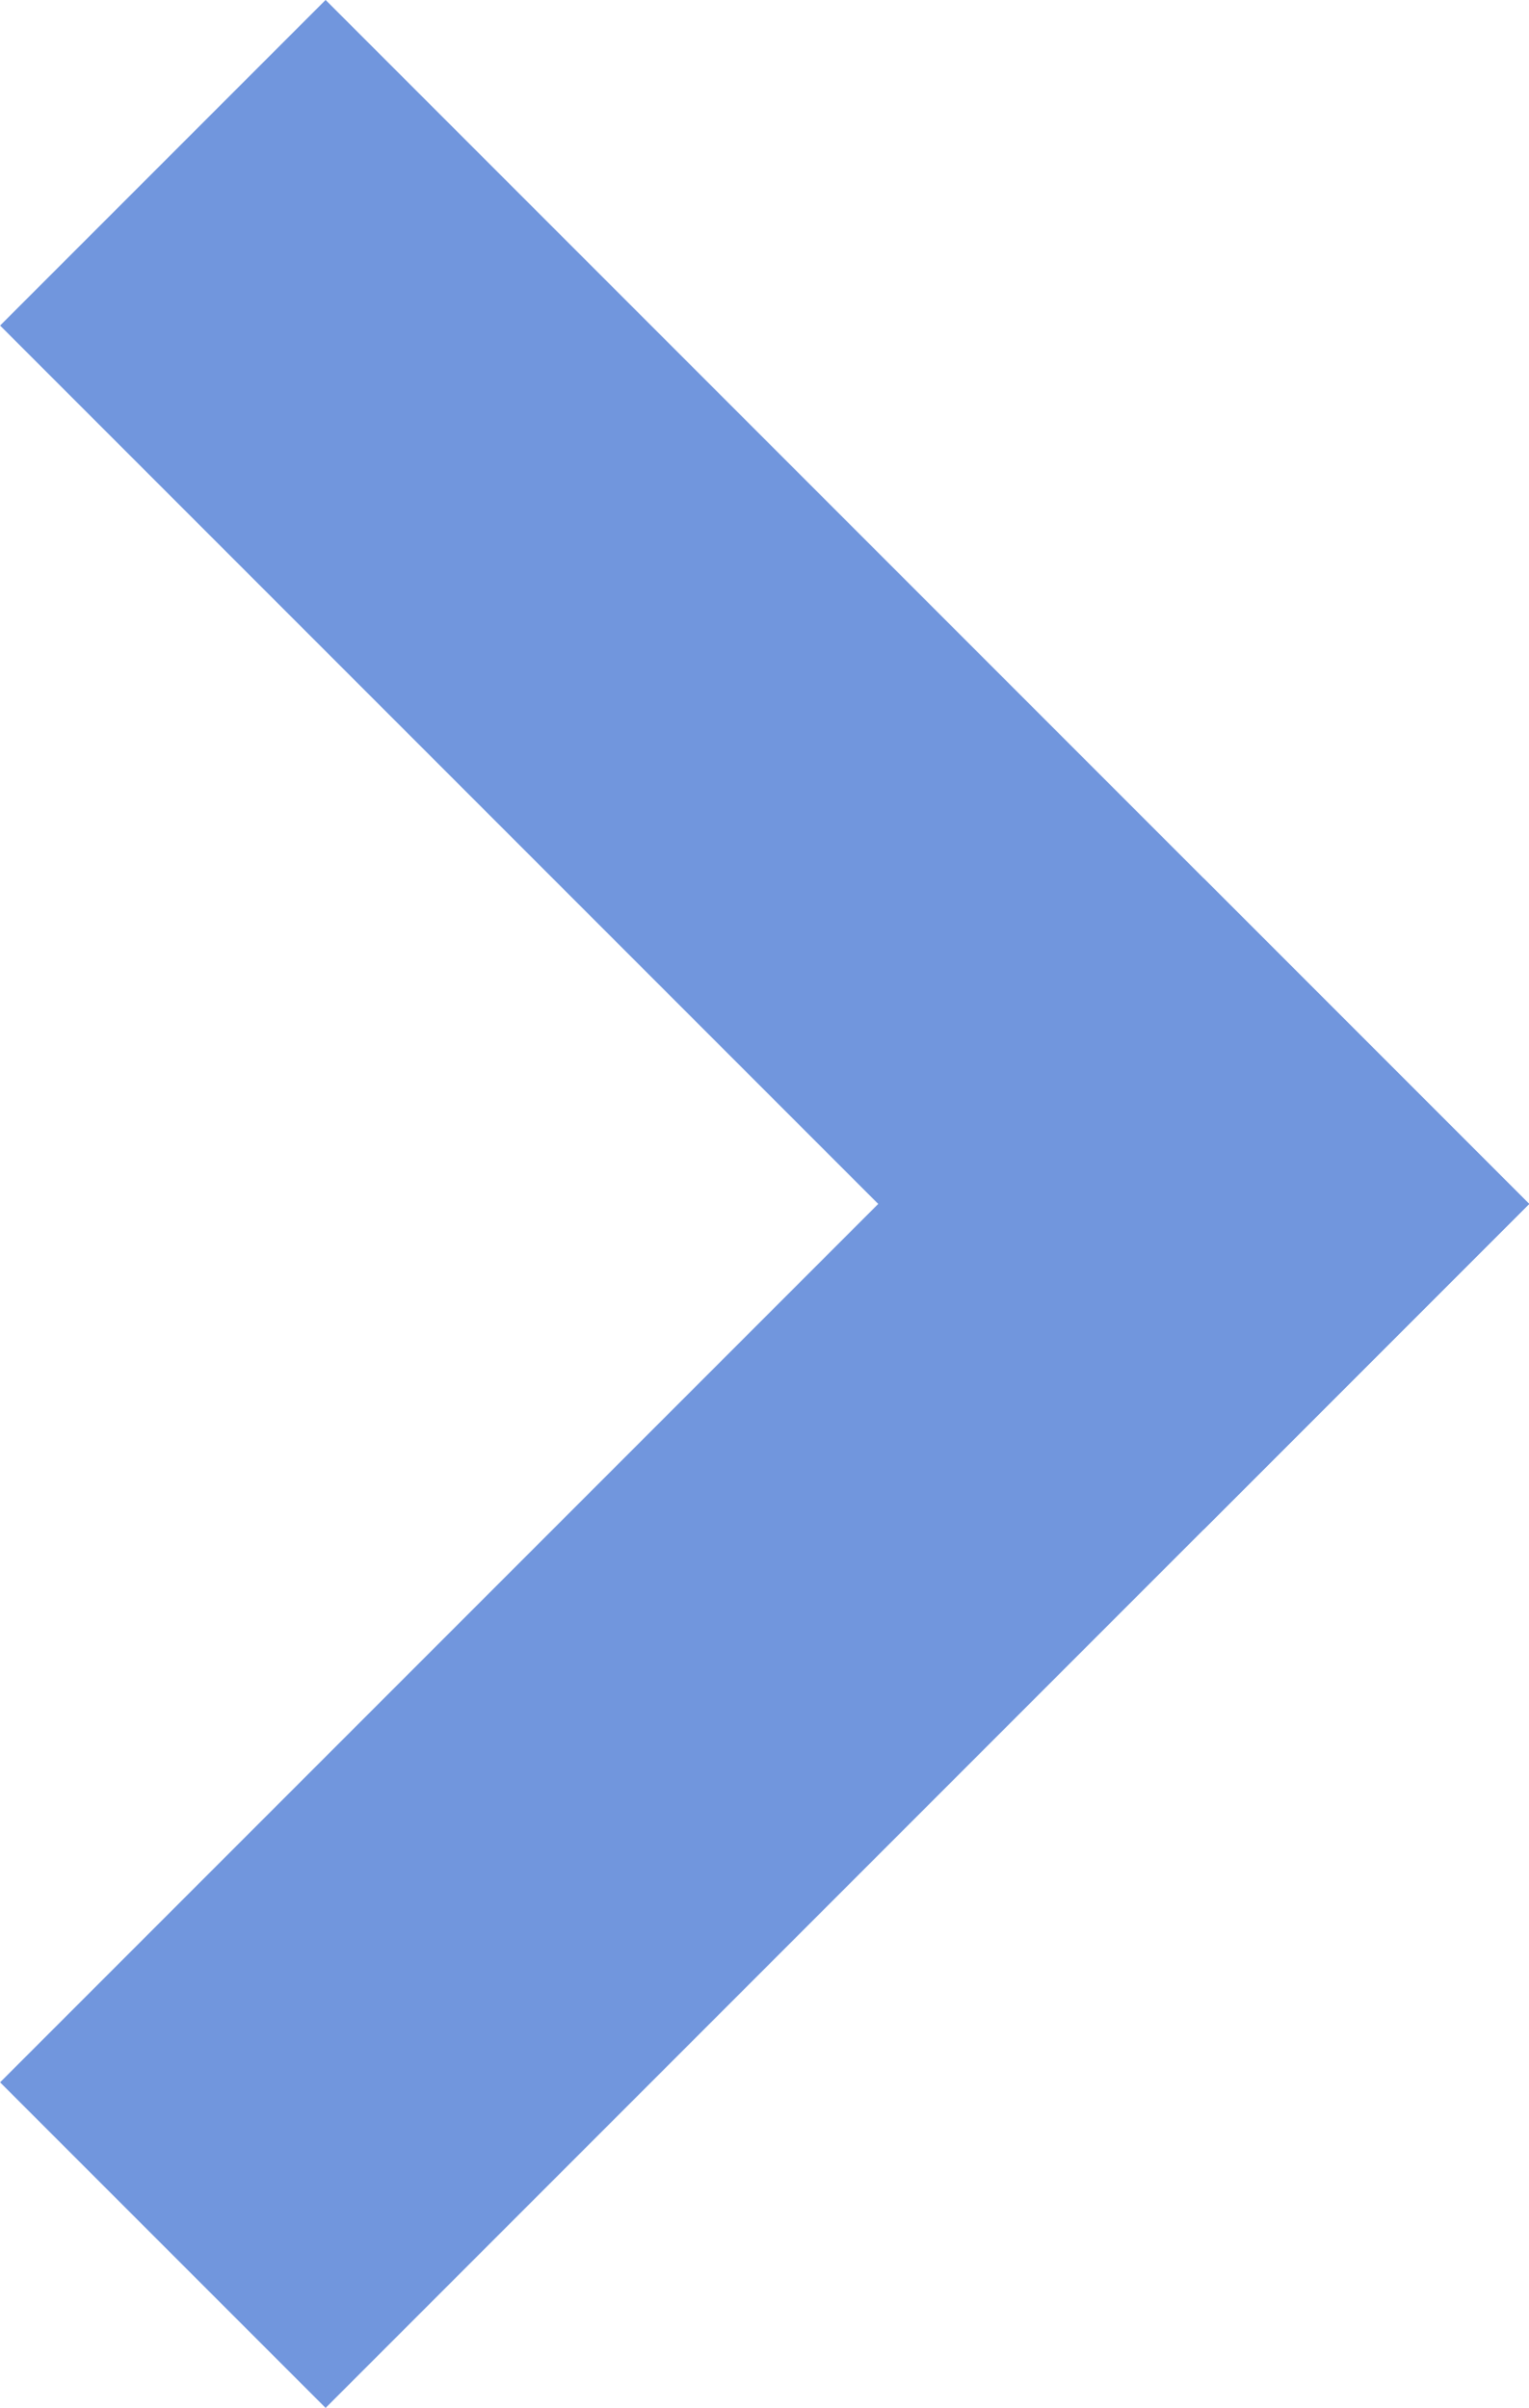
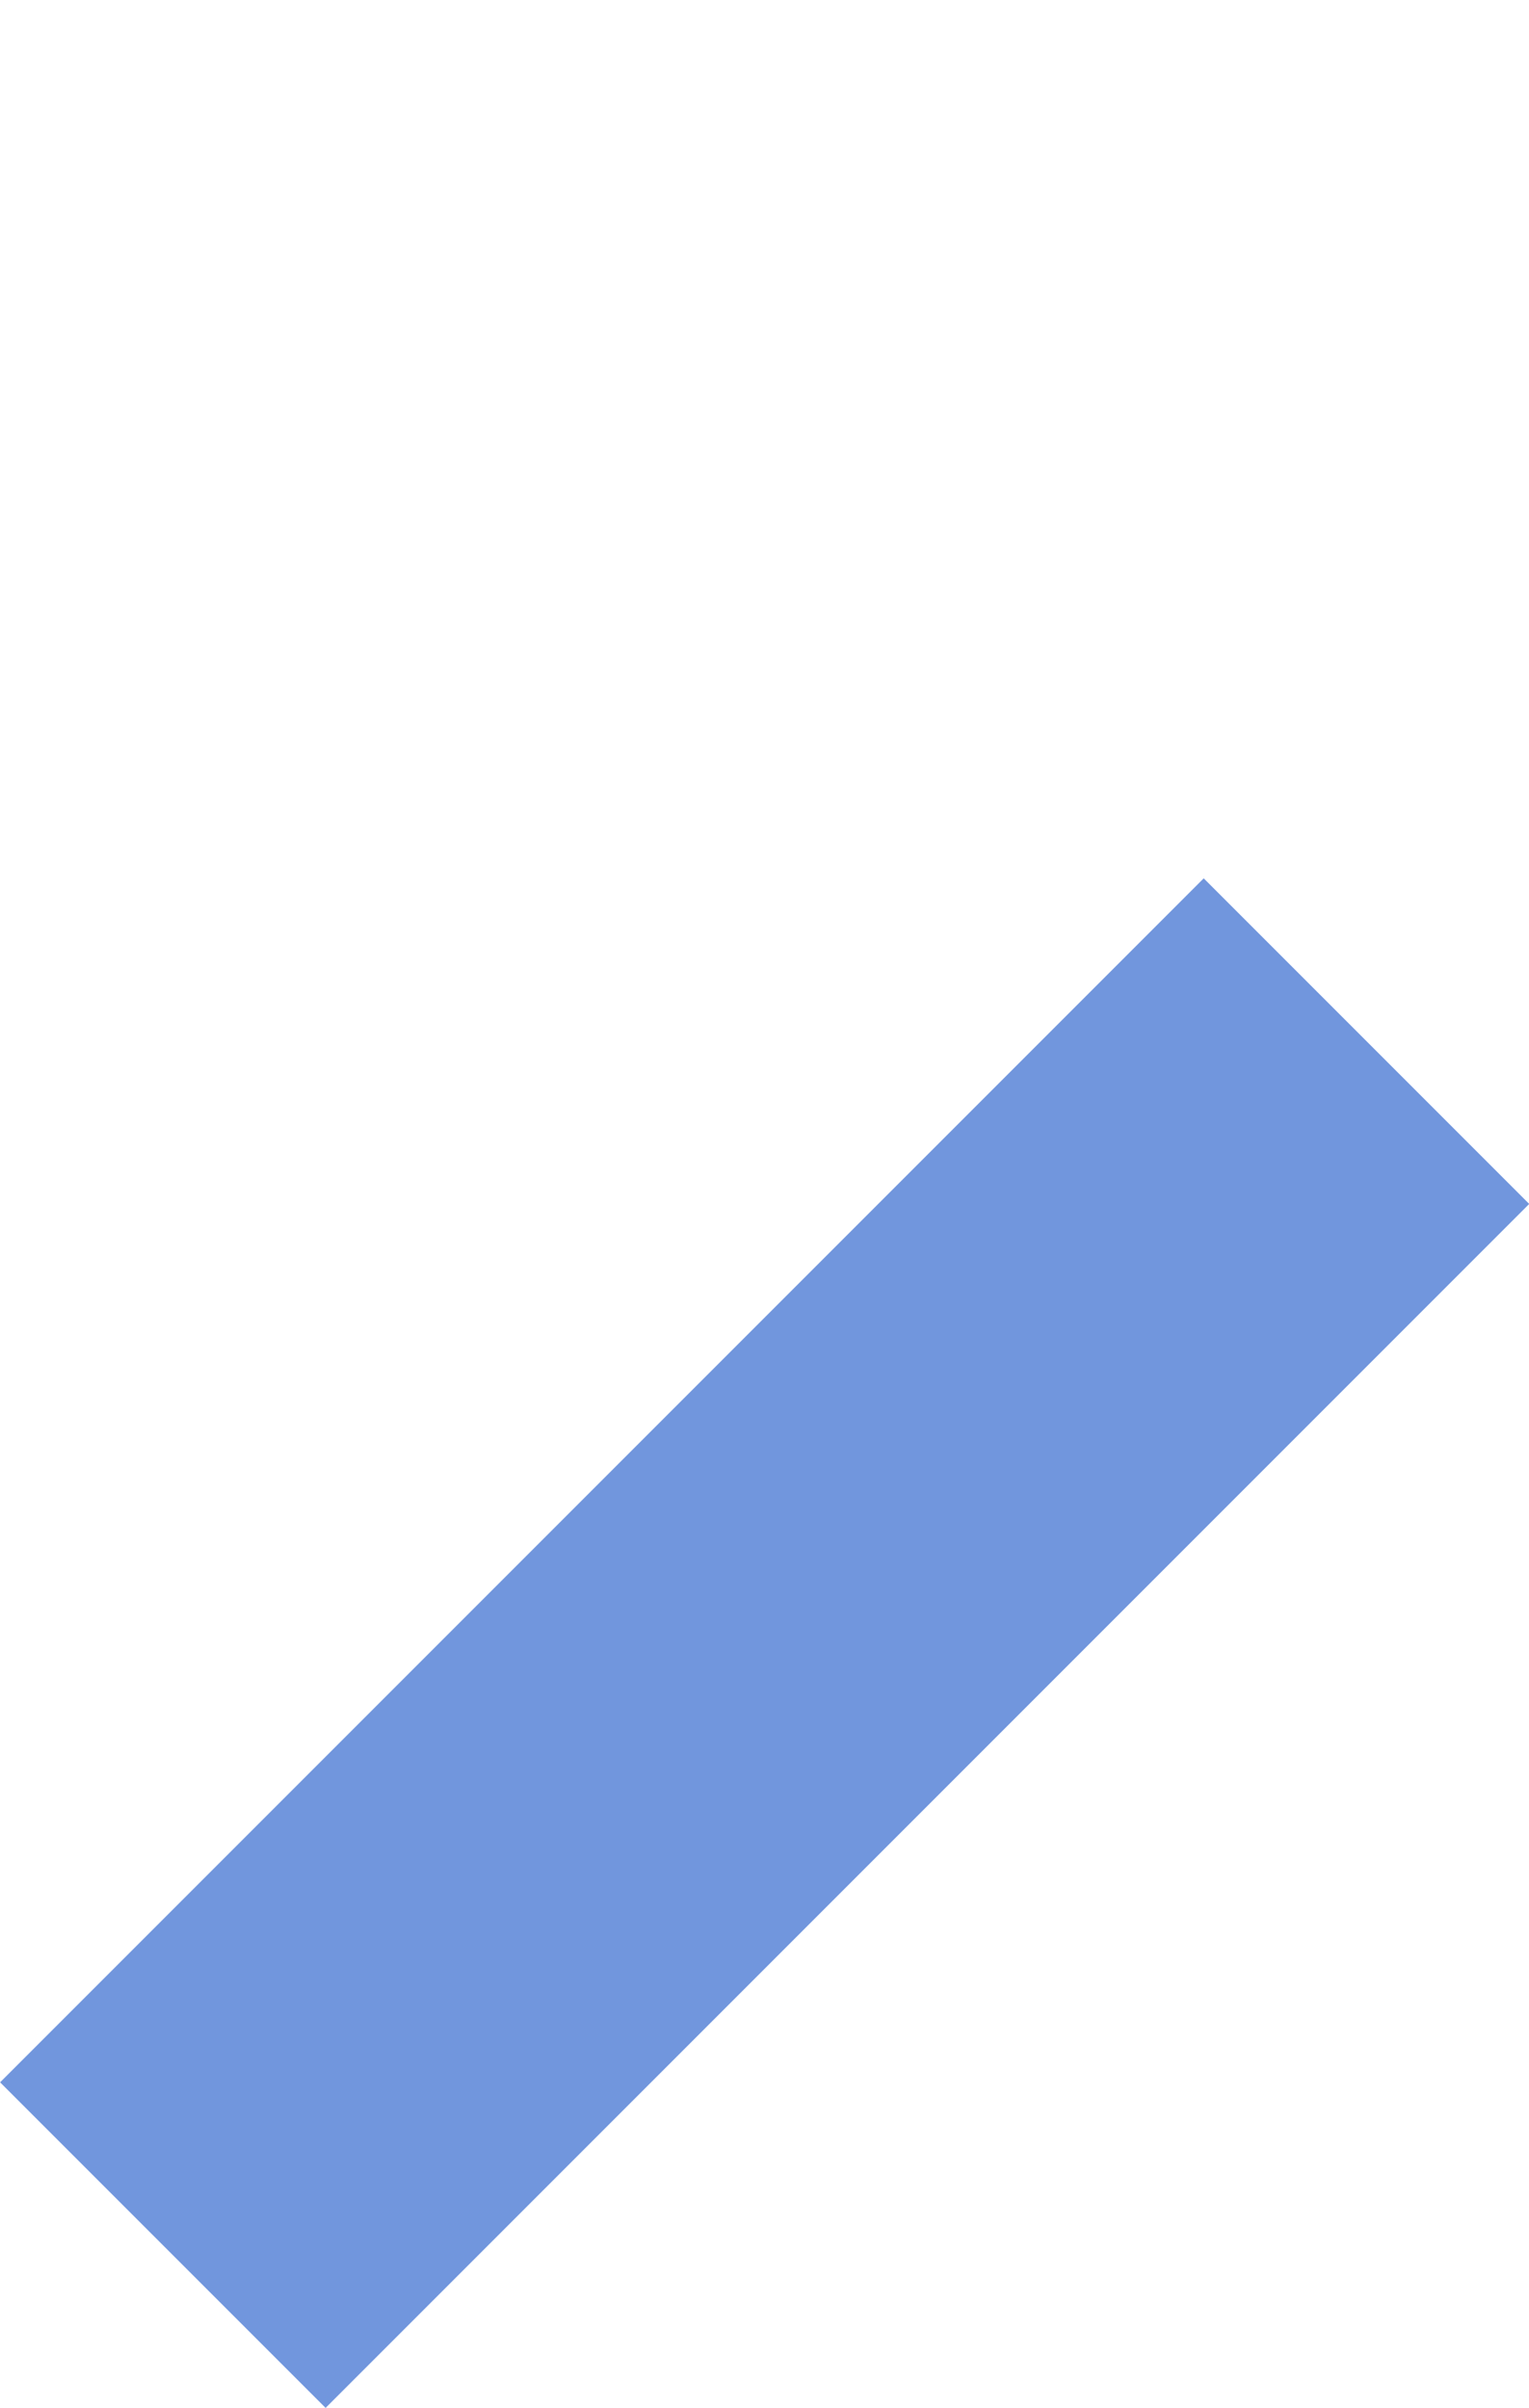
<svg xmlns="http://www.w3.org/2000/svg" width="9.965" height="15.688" viewBox="0 0 9.965 15.688">
  <g id="Group_113" data-name="Group 113" transform="translate(-1330.561 -1042.379)">
-     <line id="Line_1" data-name="Line 1" x2="5.723" y2="5.723" transform="translate(1332.683 1044.5)" fill="none" stroke="#7196dd" stroke-linecap="square" stroke-width="3" />
    <line id="Line_2" data-name="Line 2" x1="5.723" y2="5.723" transform="translate(1332.683 1050.223)" fill="none" stroke="#7196dd" stroke-linecap="square" stroke-width="3" />
  </g>
</svg>